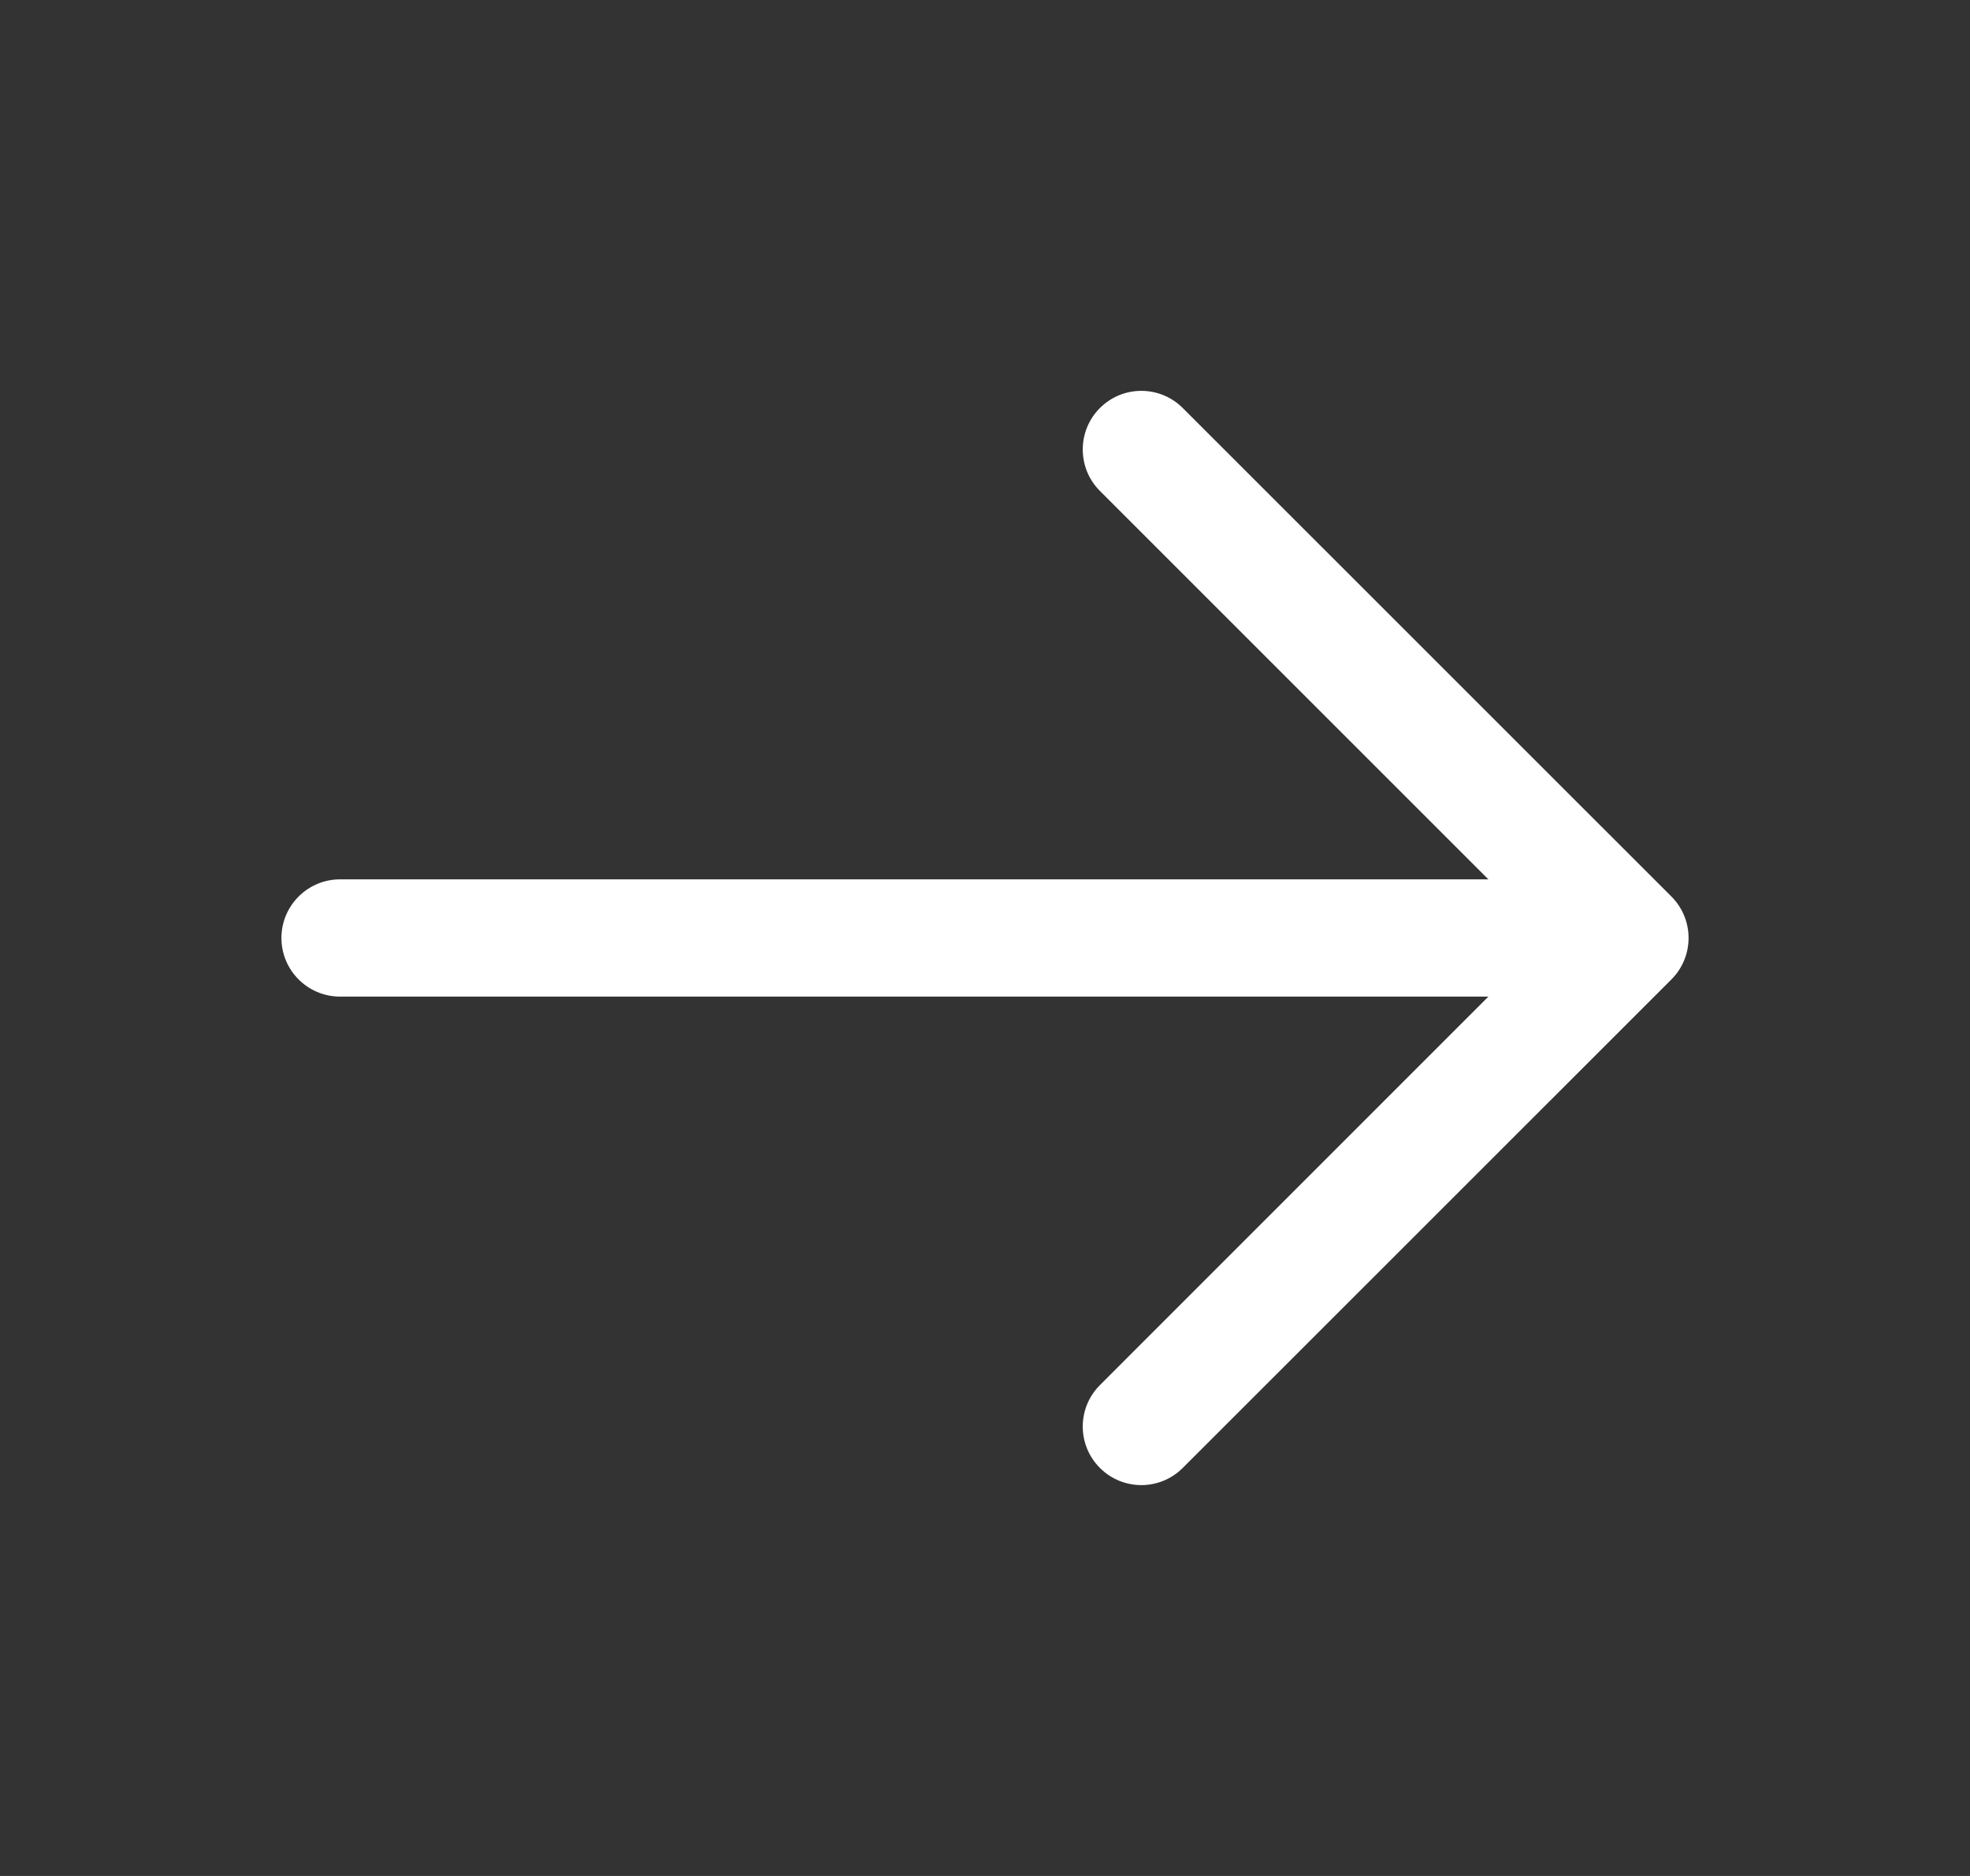
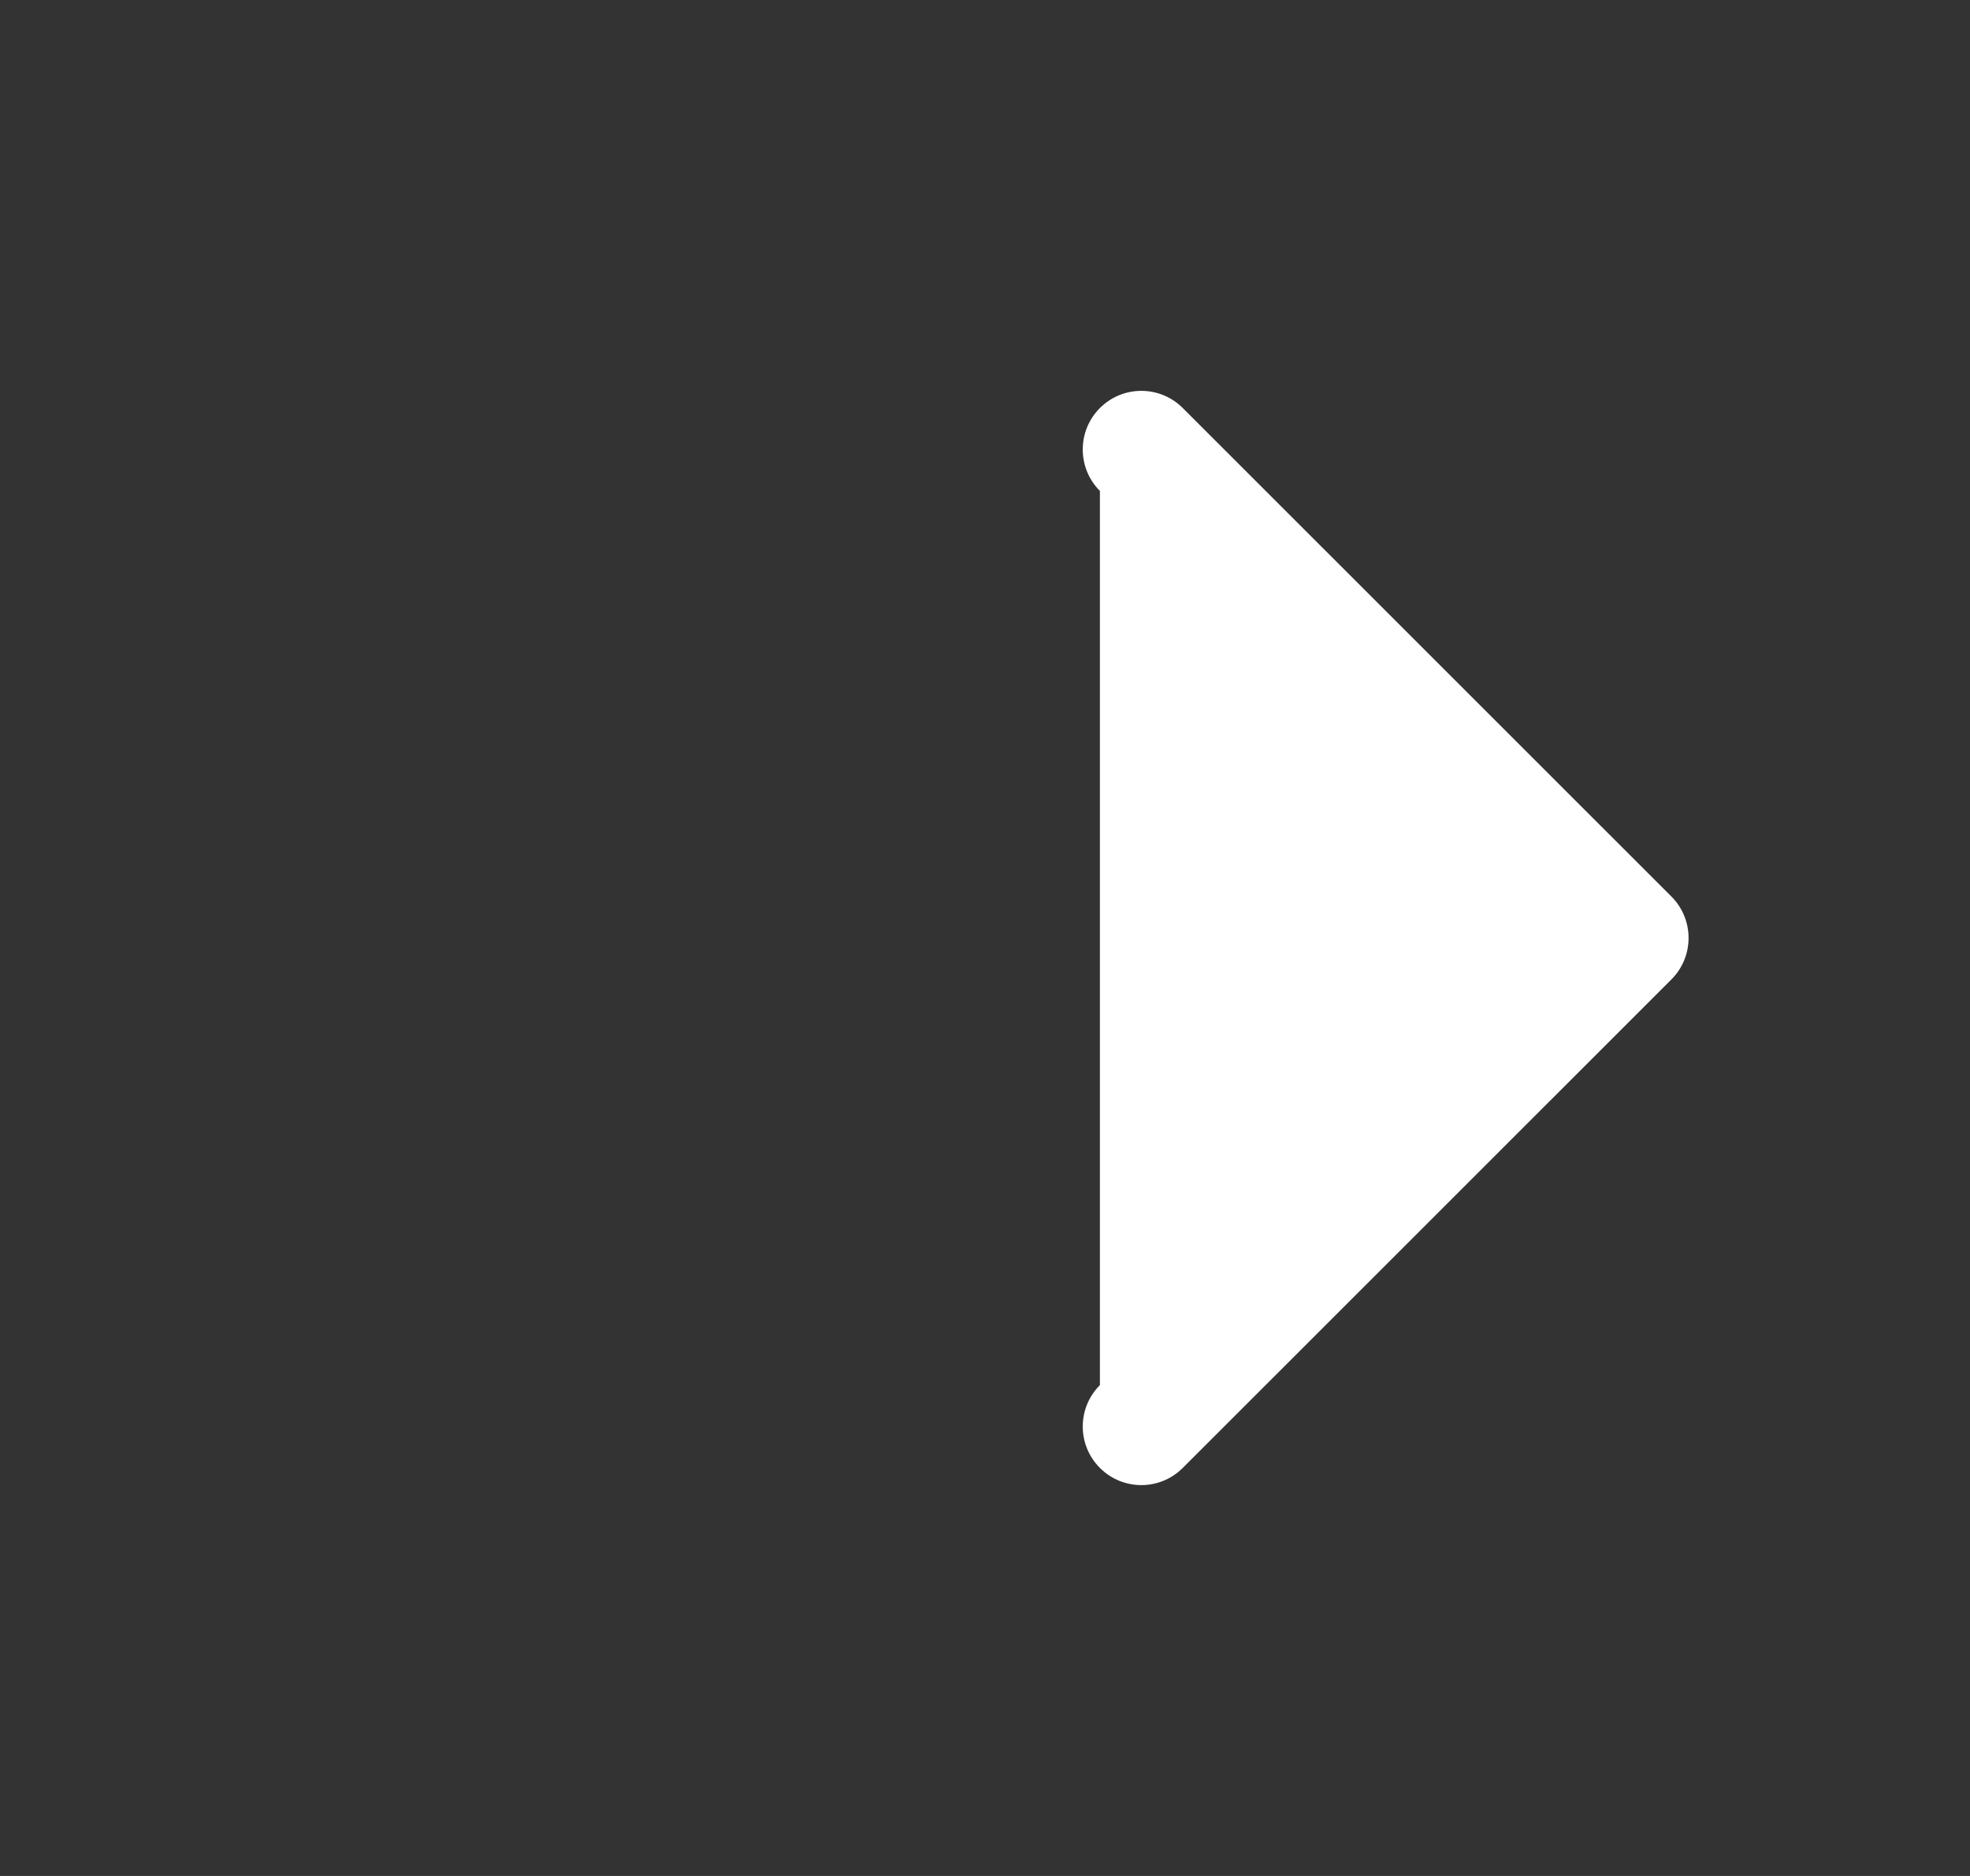
<svg xmlns="http://www.w3.org/2000/svg" width="21" height="20" viewBox="0 0 21 20" fill="none">
  <rect x="0" y="0" width="21" height="20" fill="#333333" stroke="none" />
-   <path d="M11.725 4.35C11.969 4.106 12.364 4.106 12.608 4.35L17.817 9.558C18.061 9.802 18.061 10.198 17.817 10.442L12.608 15.65C12.364 15.894 11.969 15.894 11.725 15.65C11.481 15.406 11.481 15.011 11.725 14.767L16.491 10L11.725 5.234C11.481 4.99 11.481 4.594 11.725 4.35Z" fill="white" />
-   <path d="M16.75 9.375C17.095 9.375 17.375 9.655 17.375 10C17.375 10.345 17.095 10.625 16.75 10.625H3.625C3.28 10.625 3 10.345 3 10C3 9.655 3.28 9.375 3.625 9.375H16.75Z" fill="white" />
+   <path d="M11.725 4.35C11.969 4.106 12.364 4.106 12.608 4.35L17.817 9.558C18.061 9.802 18.061 10.198 17.817 10.442L12.608 15.65C12.364 15.894 11.969 15.894 11.725 15.65C11.481 15.406 11.481 15.011 11.725 14.767L11.725 5.234C11.481 4.99 11.481 4.594 11.725 4.35Z" fill="white" />
</svg>